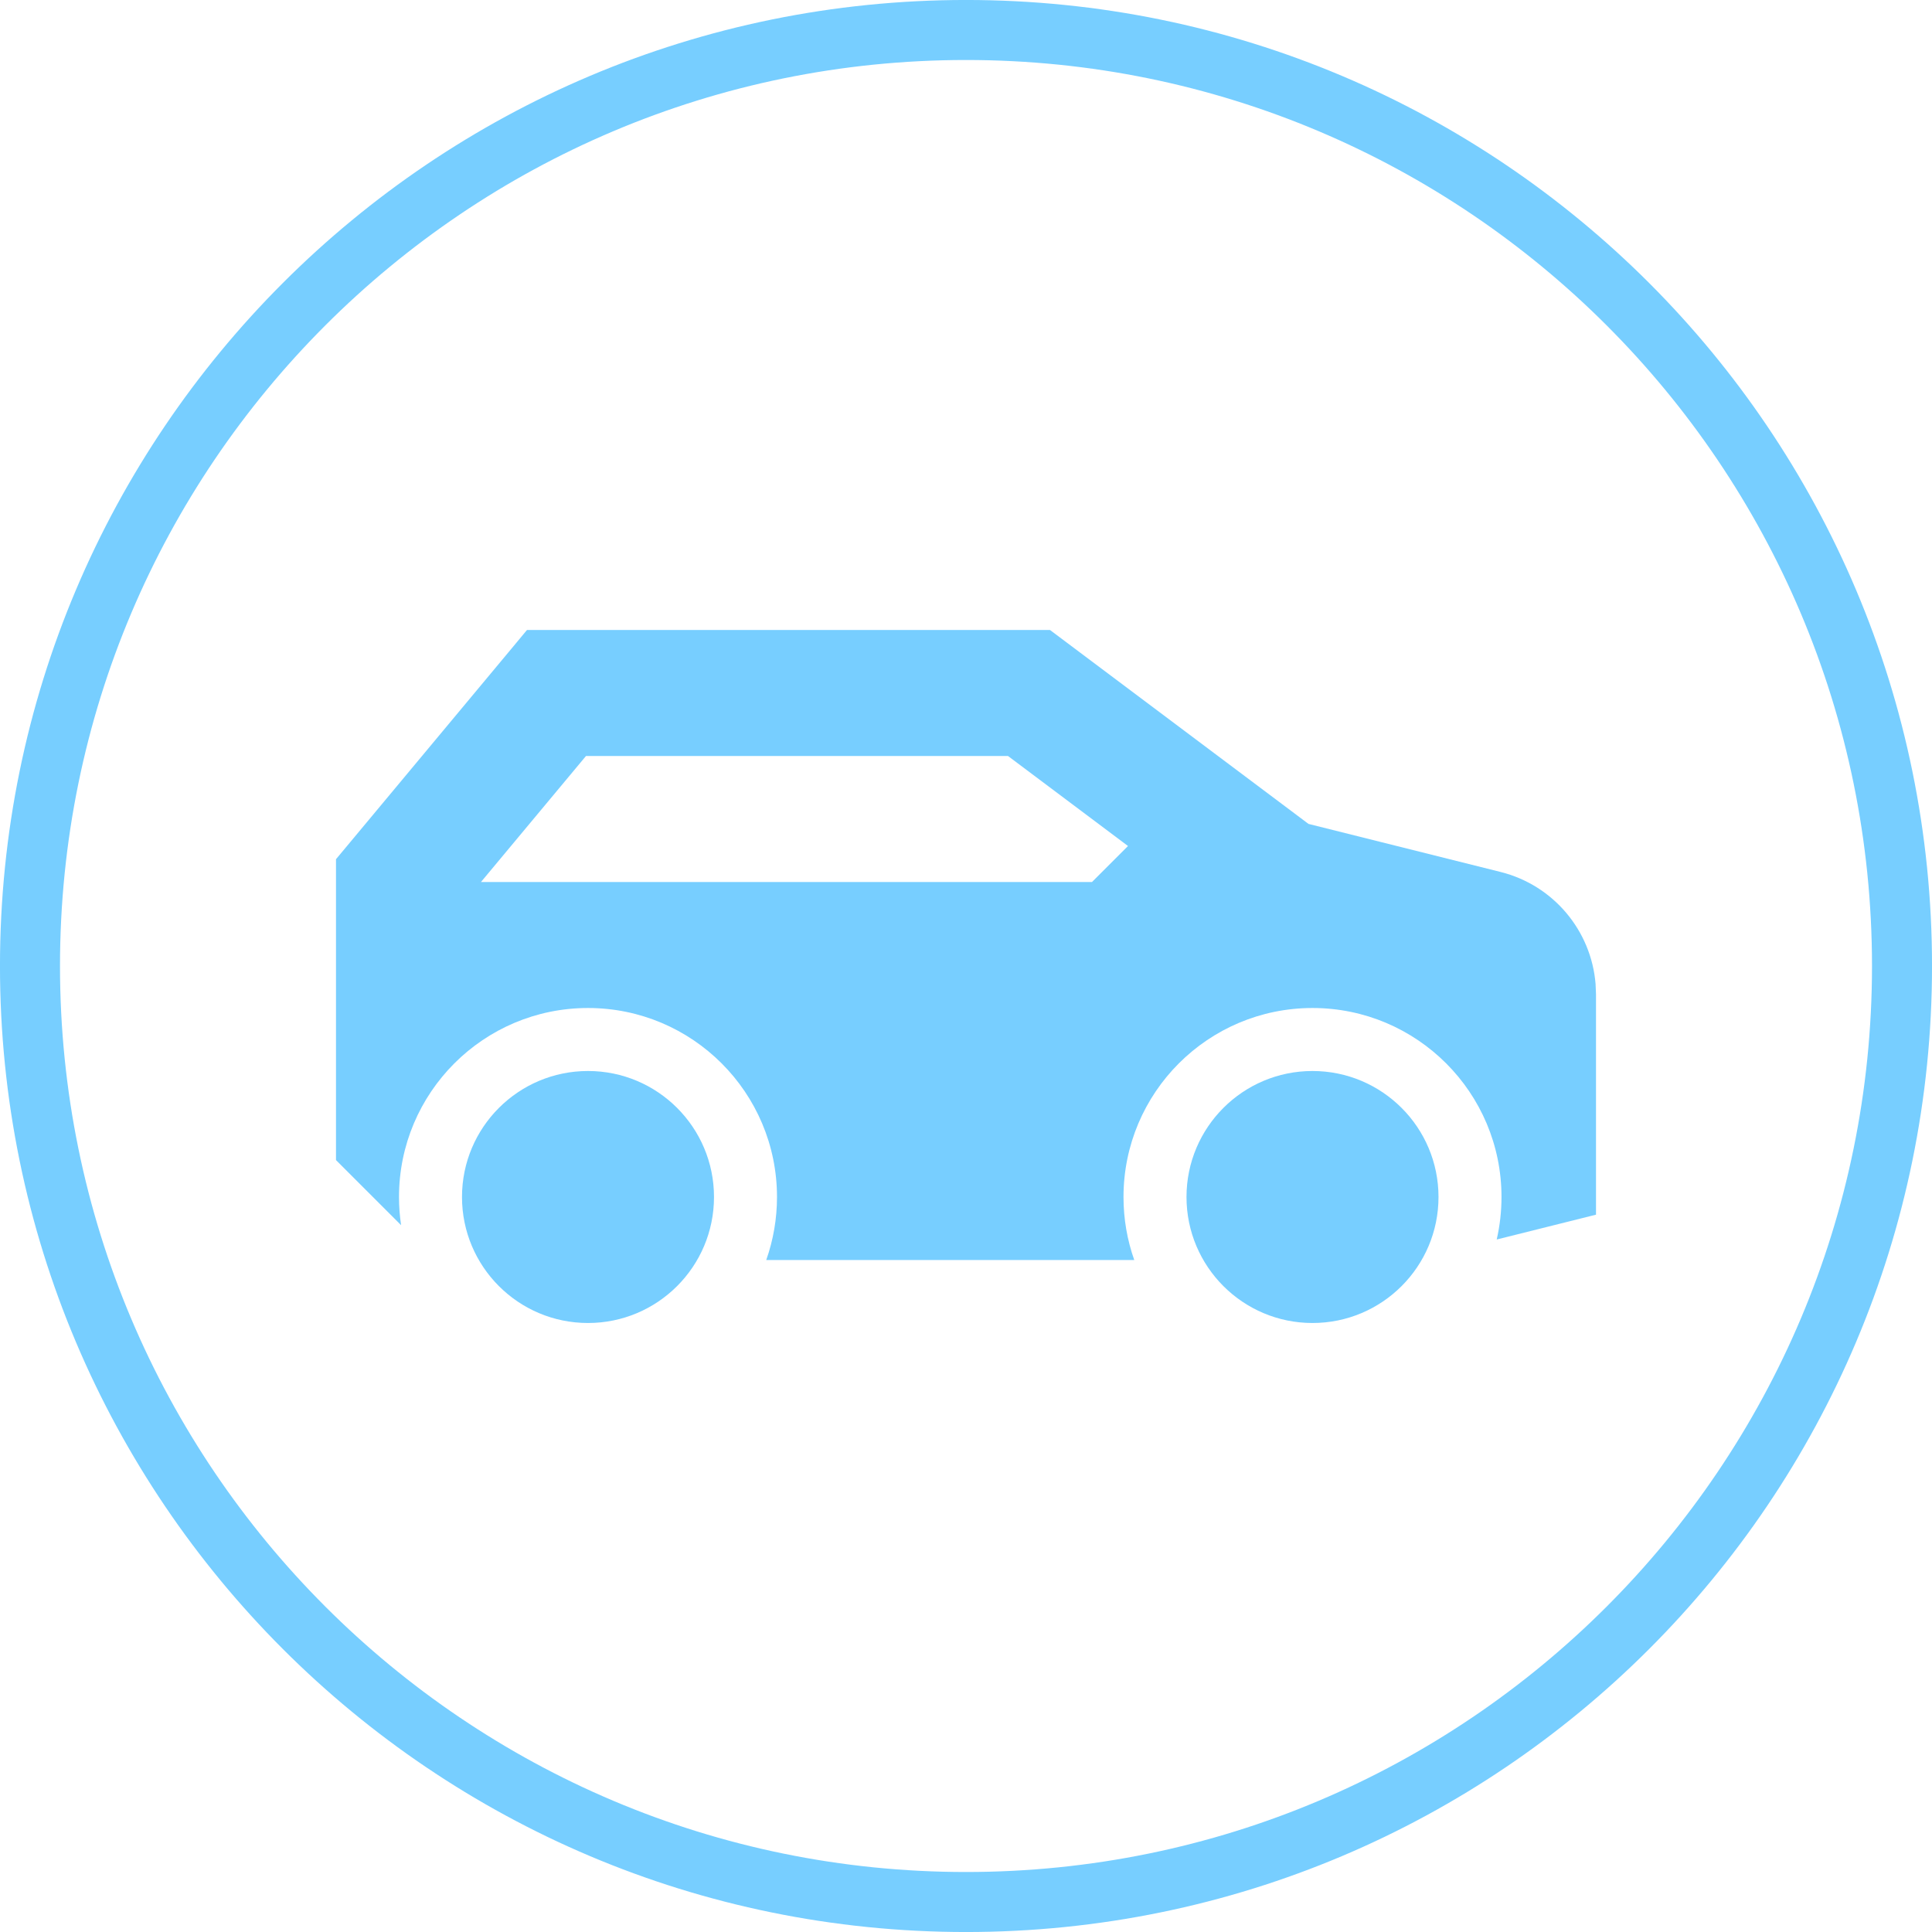
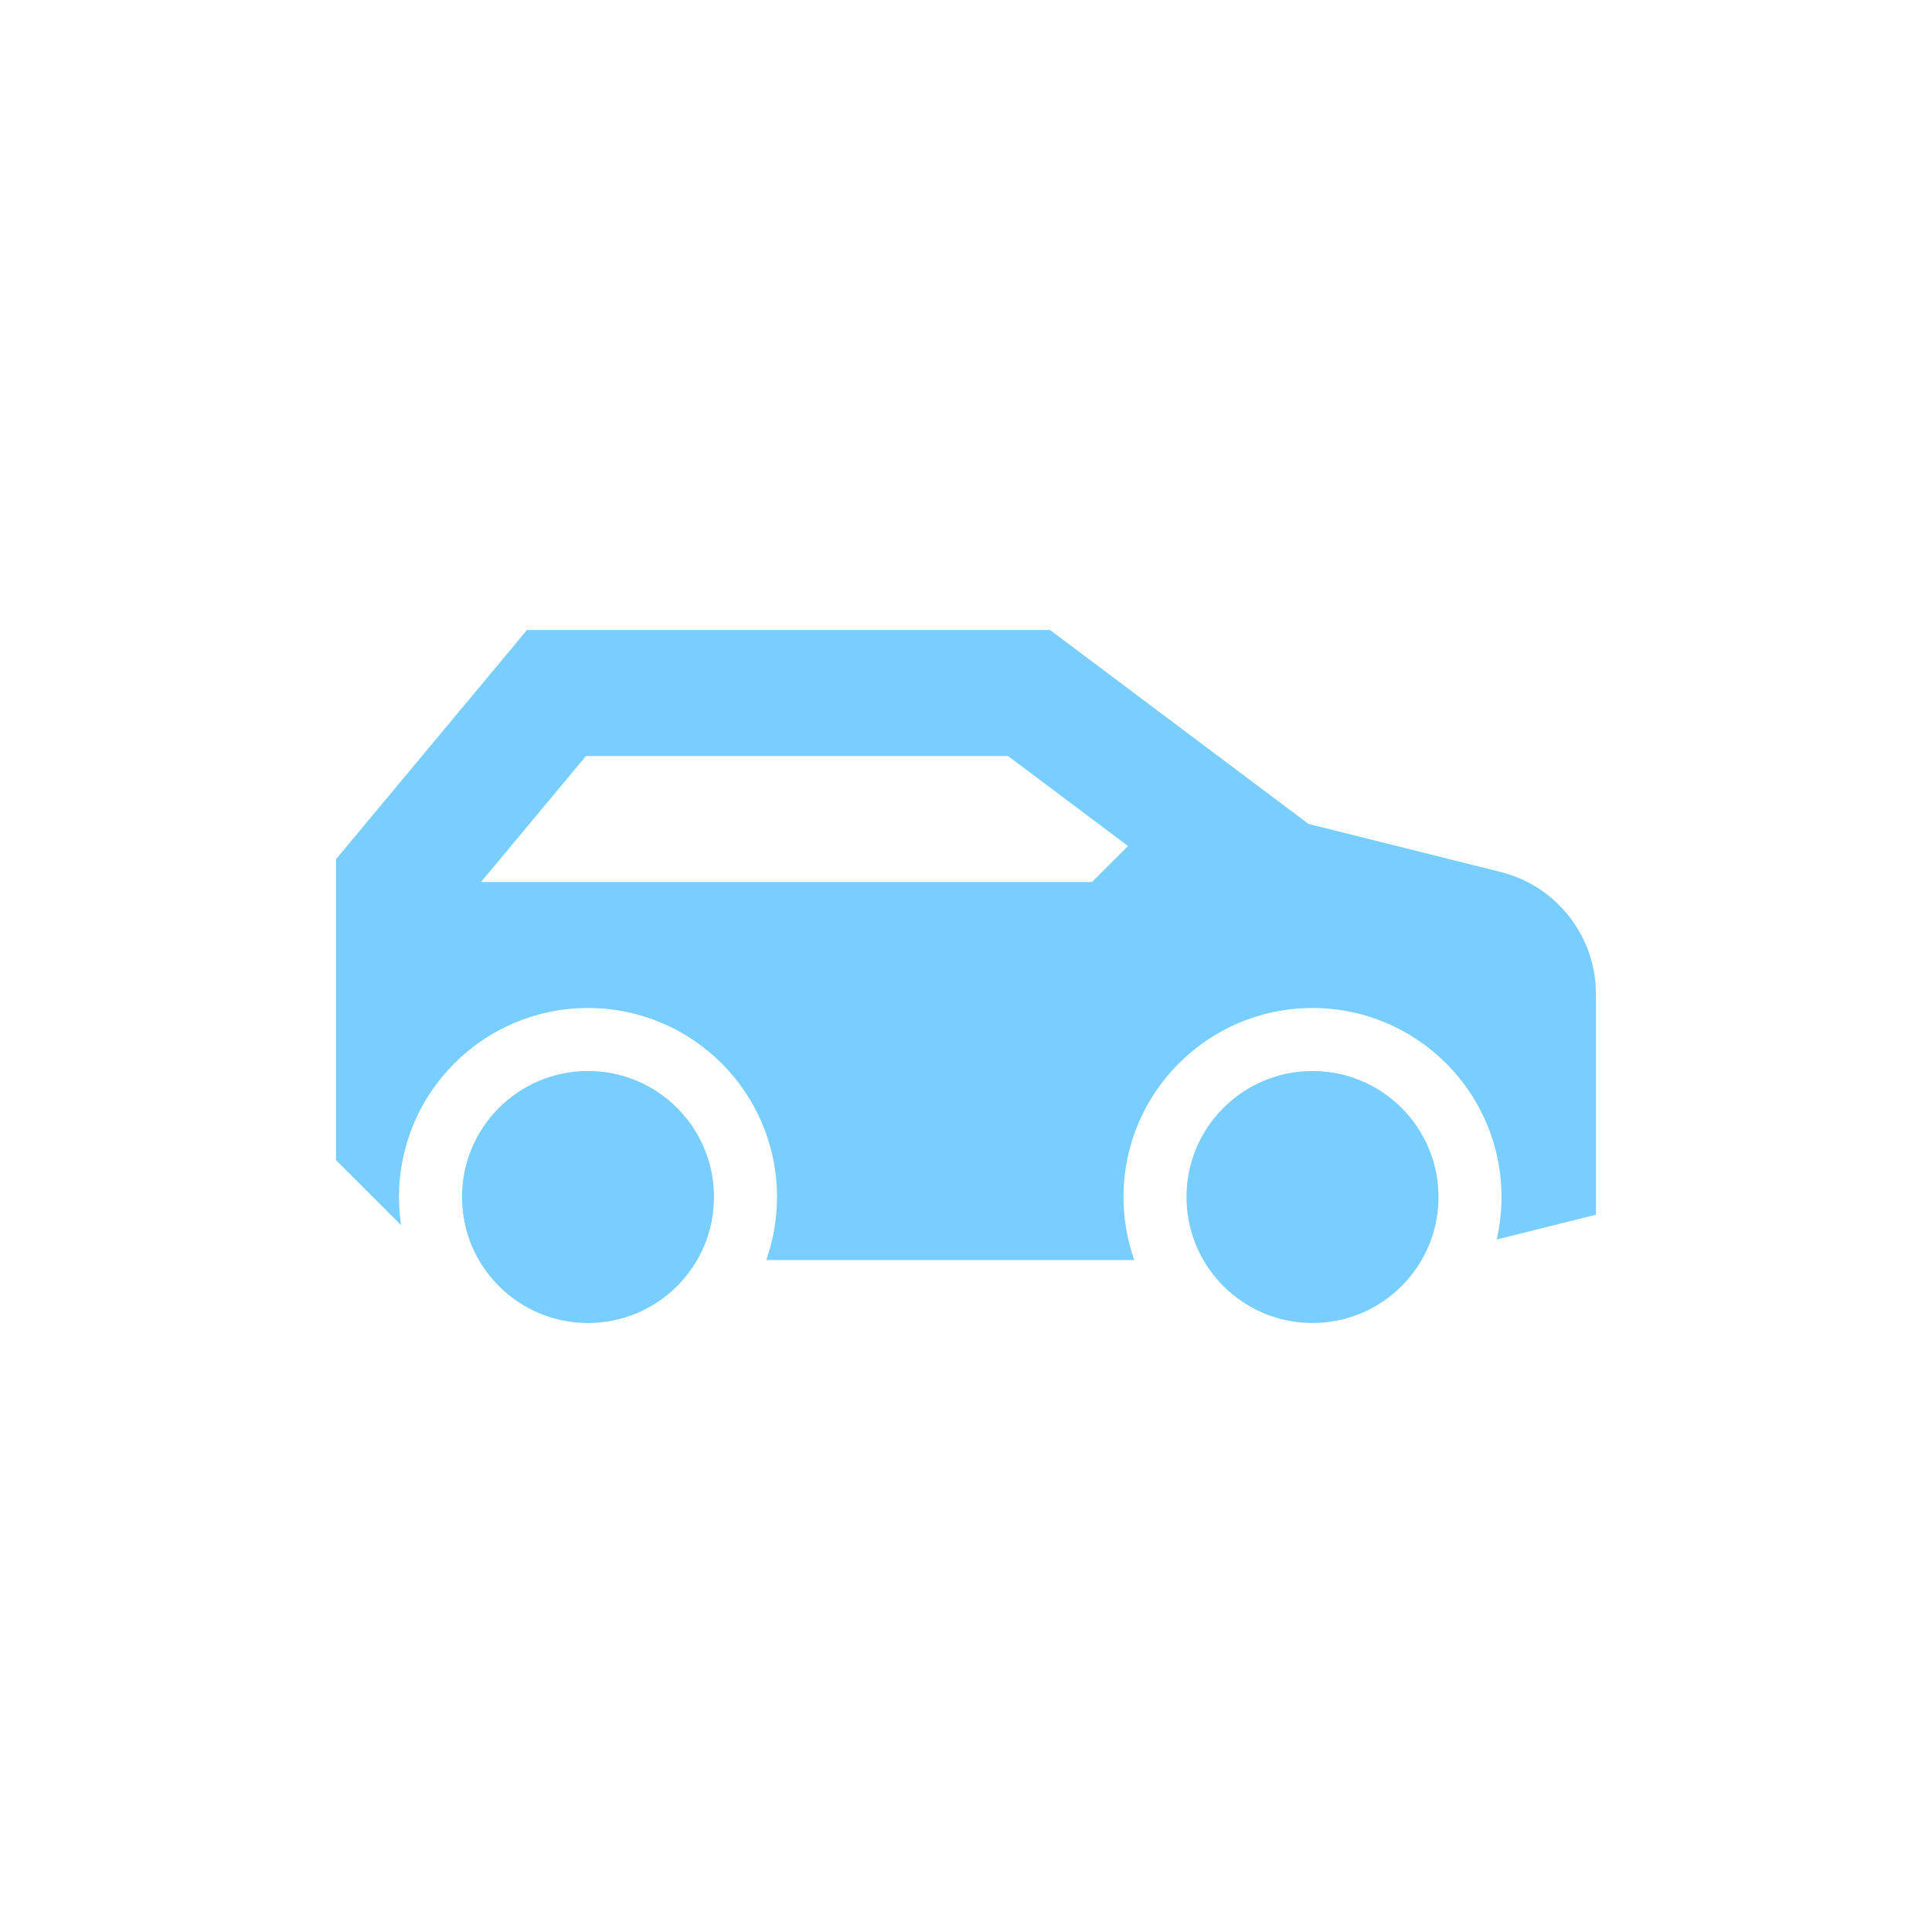
<svg xmlns="http://www.w3.org/2000/svg" width="46" height="46" viewBox="0 0 46 46" fill="none">
-   <path d="M23 0.714C35.308 0.714 45.286 10.692 45.286 23C45.286 35.308 35.308 45.286 23 45.286C10.692 45.286 0.714 35.308 0.714 23C0.714 10.692 10.692 0.714 23 0.714Z" stroke="#77CEFF" stroke-width="1.429" />
  <path fill-rule="evenodd" clip-rule="evenodd" d="M14 25.5C15.657 25.5 17 26.843 17 28.5C17 30.157 15.657 31.5 14 31.5C12.343 31.5 11 30.157 11 28.5C11 26.843 12.343 25.5 14 25.5ZM31.25 25.5C32.907 25.5 34.25 26.843 34.25 28.5C34.25 30.157 32.907 31.5 31.25 31.5C29.593 31.5 28.25 30.157 28.25 28.5C28.25 26.843 29.593 25.5 31.25 25.5ZM25 15L25.4 15.3L31.155 19.617L35.728 20.761C36.984 21.075 37.888 22.156 37.99 23.43L38 23.671V28.921L36.864 29.205L35.636 29.512C35.712 29.18 35.75 28.841 35.75 28.5C35.75 26.015 33.735 24 31.25 24C28.765 24 26.75 26.015 26.75 28.5C26.75 29.026 26.84 29.531 27.006 30H18.244C18.414 29.518 18.5 29.011 18.5 28.5C18.5 26.015 16.485 24 14 24C11.515 24 9.5 26.015 9.5 28.5C9.5 28.728 9.517 28.952 9.55 29.171L8 27.621V20.457L8.348 20.04L12.098 15.54L12.547 15H25ZM24 18H13.952L11.452 21H26L26.857 20.143L24 18Z" fill="#77CEFF" />
</svg>